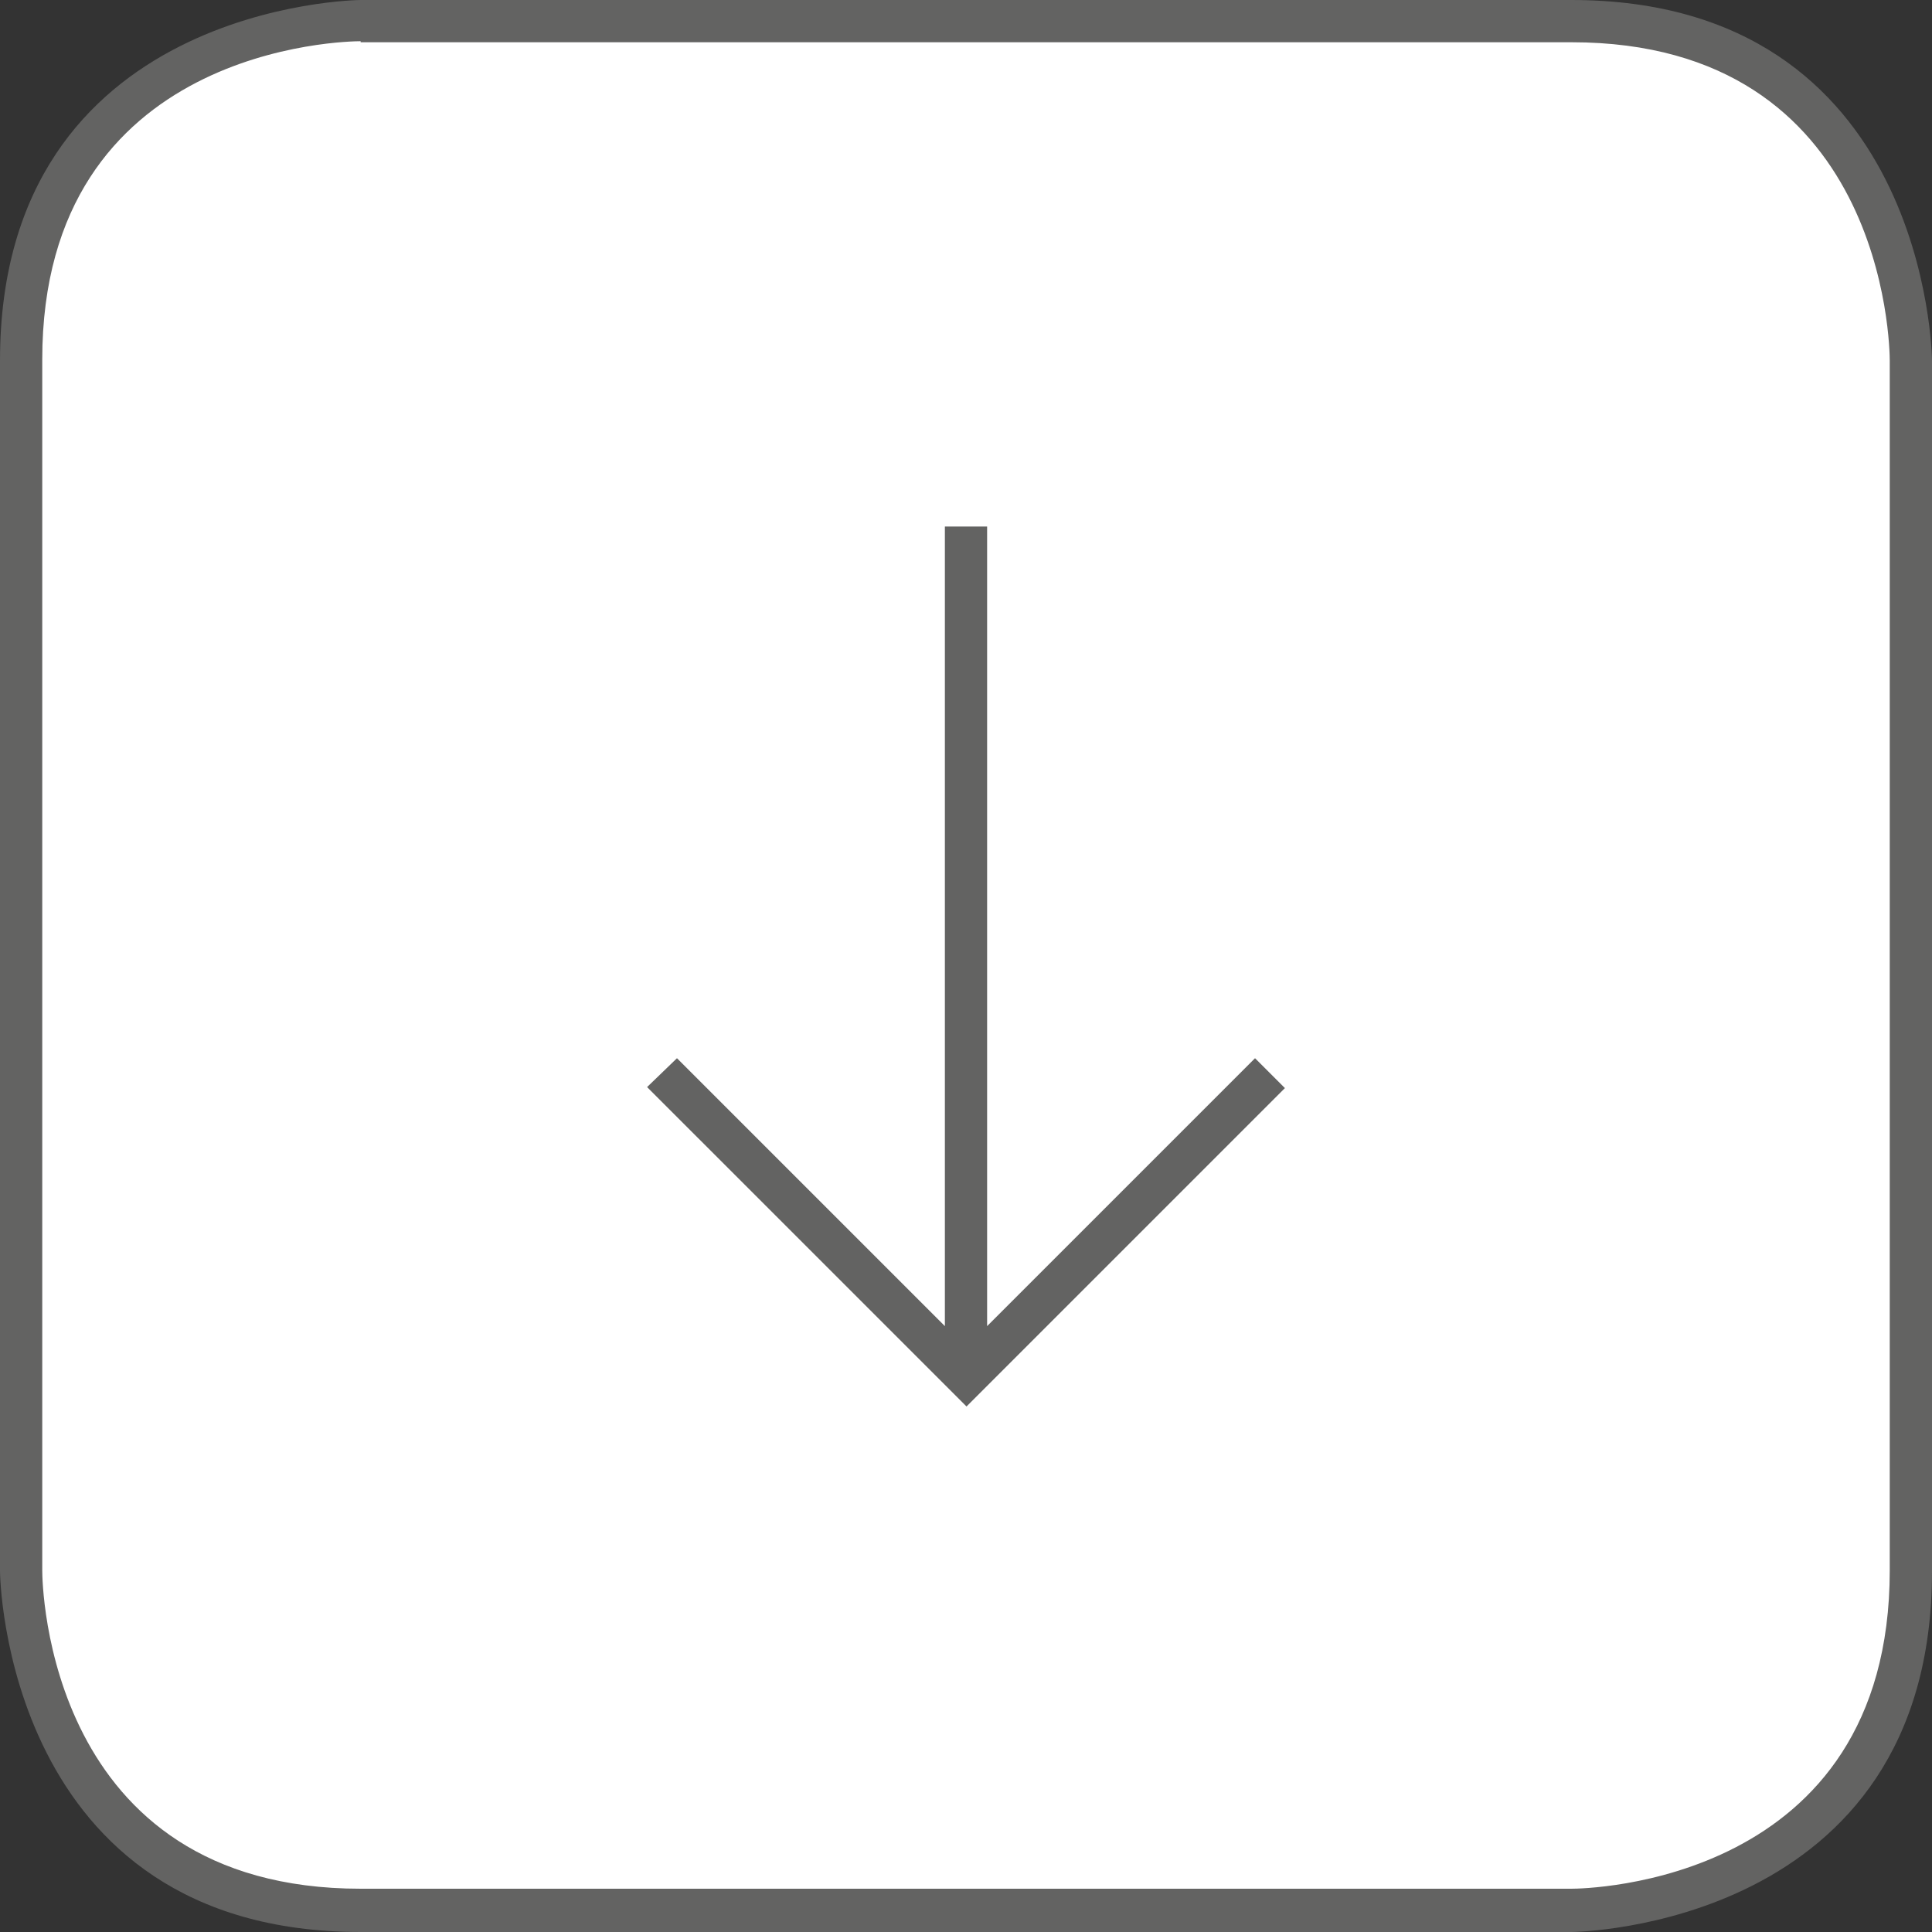
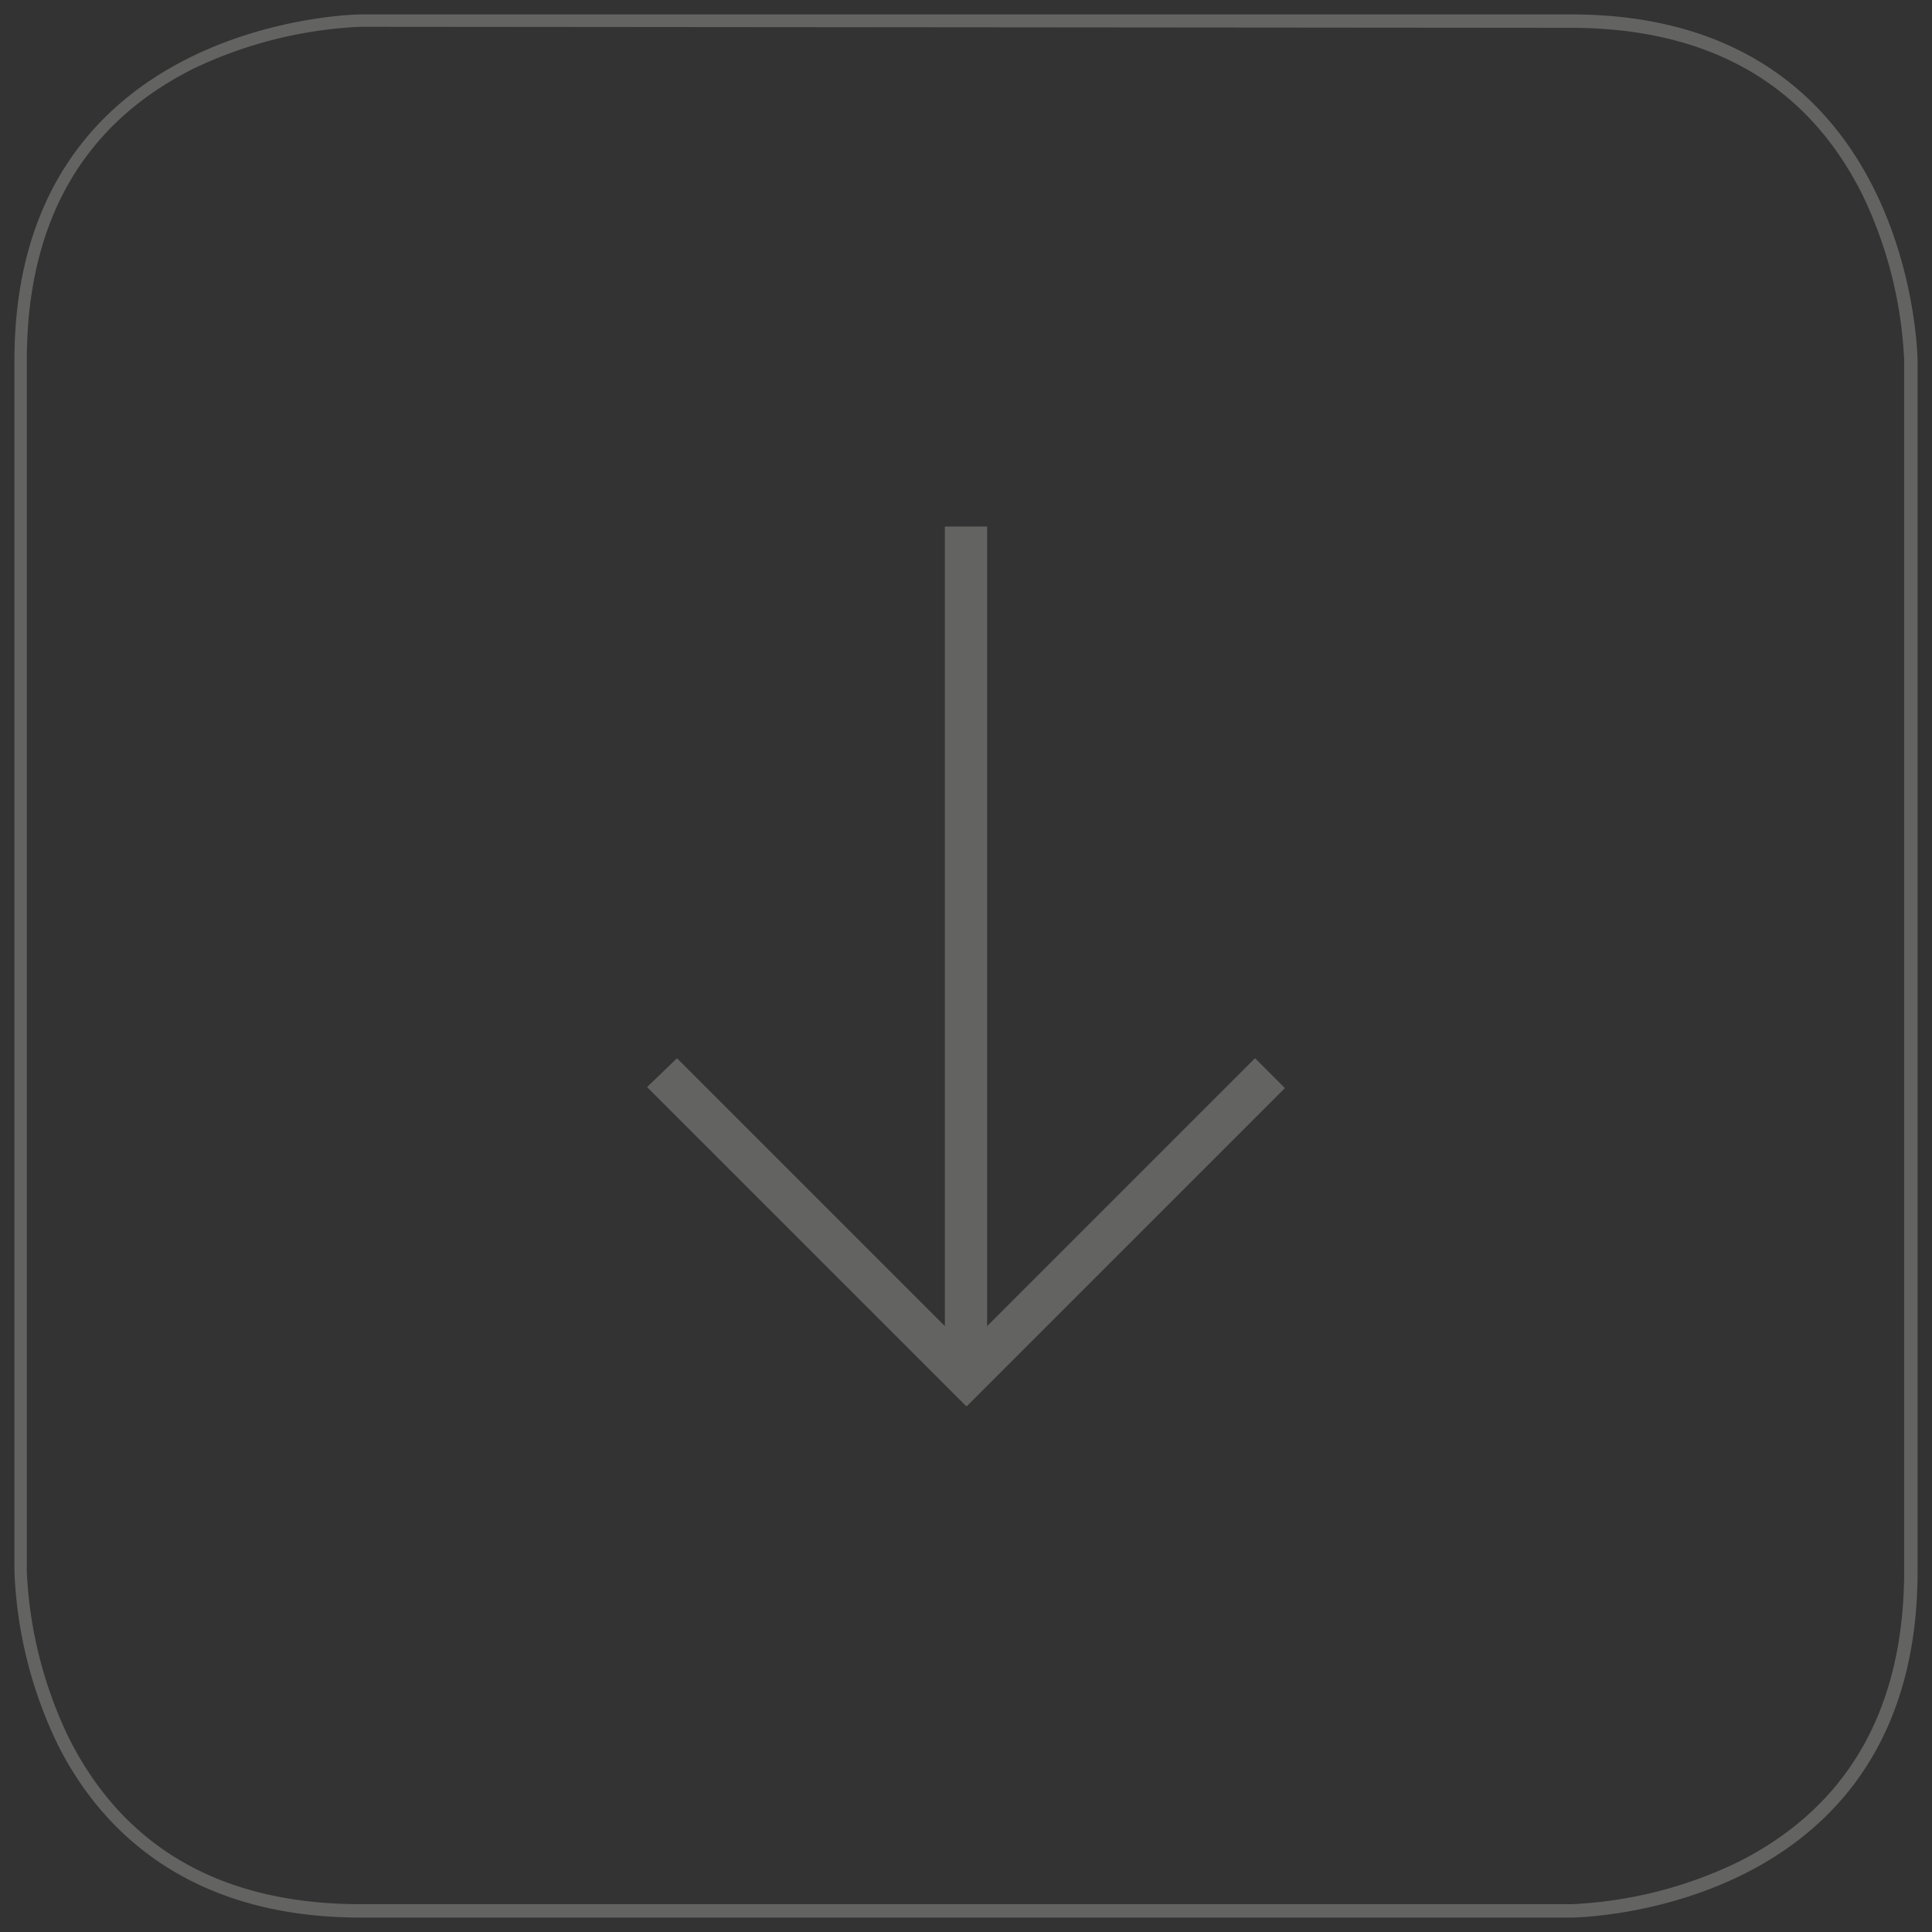
<svg xmlns="http://www.w3.org/2000/svg" width="187.5" height="187.5" viewBox="0 0 187.5 187.5">
  <rect x="0" y="0" width="187.5" height="187.5" fill="#333333" stroke="none" />
  <defs>
    <style>
      .cls-1 {
        fill: #fff;
      }

      .cls-2 {
        fill: #636362;
      }
    </style>
  </defs>
  <title>btn_down</title>
  <g id="Layer_2" data-name="Layer 2">
    <g id="Layer_1-2" data-name="Layer 1">
      <g>
        <g>
-           <path class="cls-1" d="M2.4,152.8s0,33.1,33.1,33.1H153.3s33.1,0,33.1-33.1V34.9s0-33.1-33.1-33.1H35.5S2.4,1.8,2.4,34.9V152.8Z" />
-           <path class="cls-2" d="M152.5,187.5H35c-34.6,0-35-34.7-35-35V35C0,.4,34.7,0,35,0H152.5c34.6,0,35,34.7,35,35V152.5C187.5,187.1,152.8,187.5,152.5,187.5ZM35,4C33.7,4,4.1,4.4,4.1,34.9V152.4c0,1.3.4,30.9,30.9,30.9H152.5c1.3,0,30.9-.4,30.9-30.9V35c0-1.3-.4-30.9-30.9-30.9H35Z" />
          <path class="cls-2" d="M152.5,186.1H35c-17.4,0-25.6-9.2-29.4-16.8a42.18,42.18,0,0,1-4.2-16.8V35C1.4,1.8,34.7,1.4,35,1.4H152.5c33.2,0,33.6,33.3,33.6,33.6V152.5C186.1,185.8,152.8,186.1,152.5,186.1ZM35,2.6A41.92,41.92,0,0,0,18.7,6.7C8,12.1,2.6,21.6,2.6,35V152.5a41.27,41.27,0,0,0,4.1,16.2c5.4,10.7,14.9,16.1,28.3,16.1H152.5a41.27,41.27,0,0,0,16.2-4.1c10.7-5.4,16.1-14.9,16.1-28.3V35a41.27,41.27,0,0,0-4.1-16.2C175.3,8.1,165.8,2.7,152.4,2.7L35,2.6Z" />
        </g>
        <polygon class="cls-2" points="62.8 105.5 92.9 135.6 92.9 135.6 93.8 136.5 94.7 135.6 94.7 135.6 124.7 105.6 121.8 102.7 95.8 128.7 95.8 51.1 91.7 51.1 91.7 128.7 65.7 102.7 62.8 105.5" />
      </g>
    </g>
  </g>
</svg>